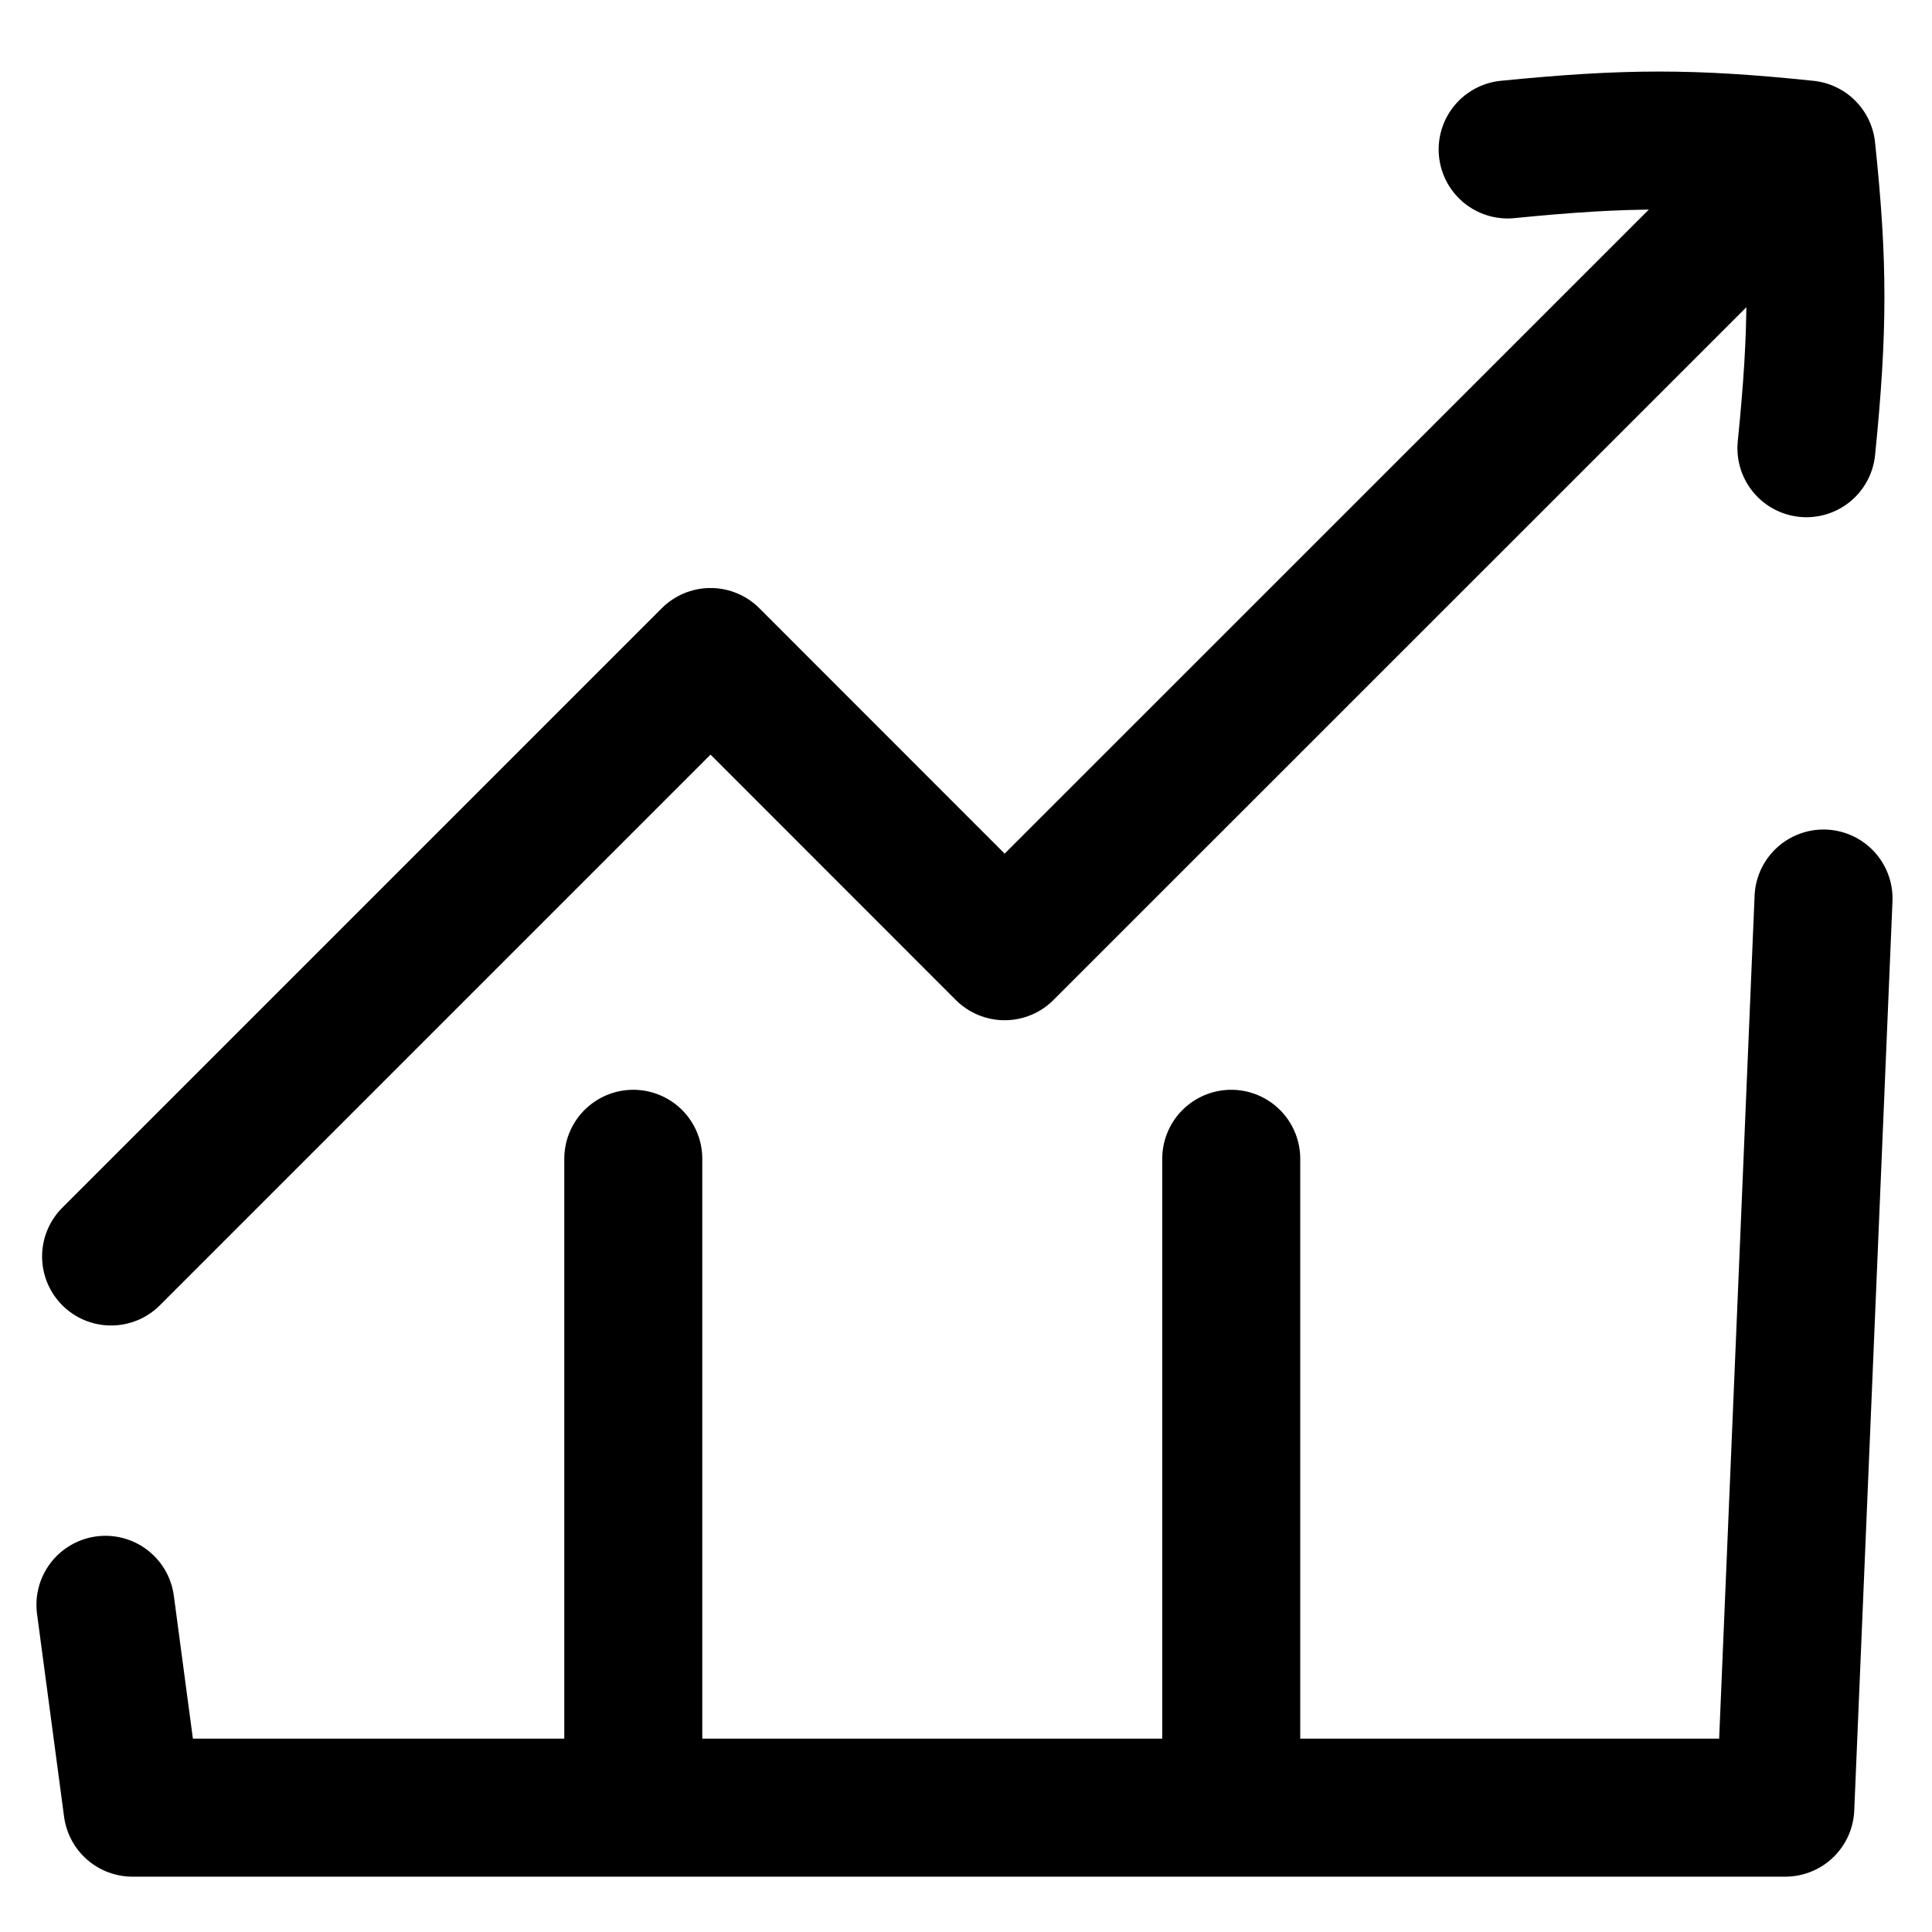
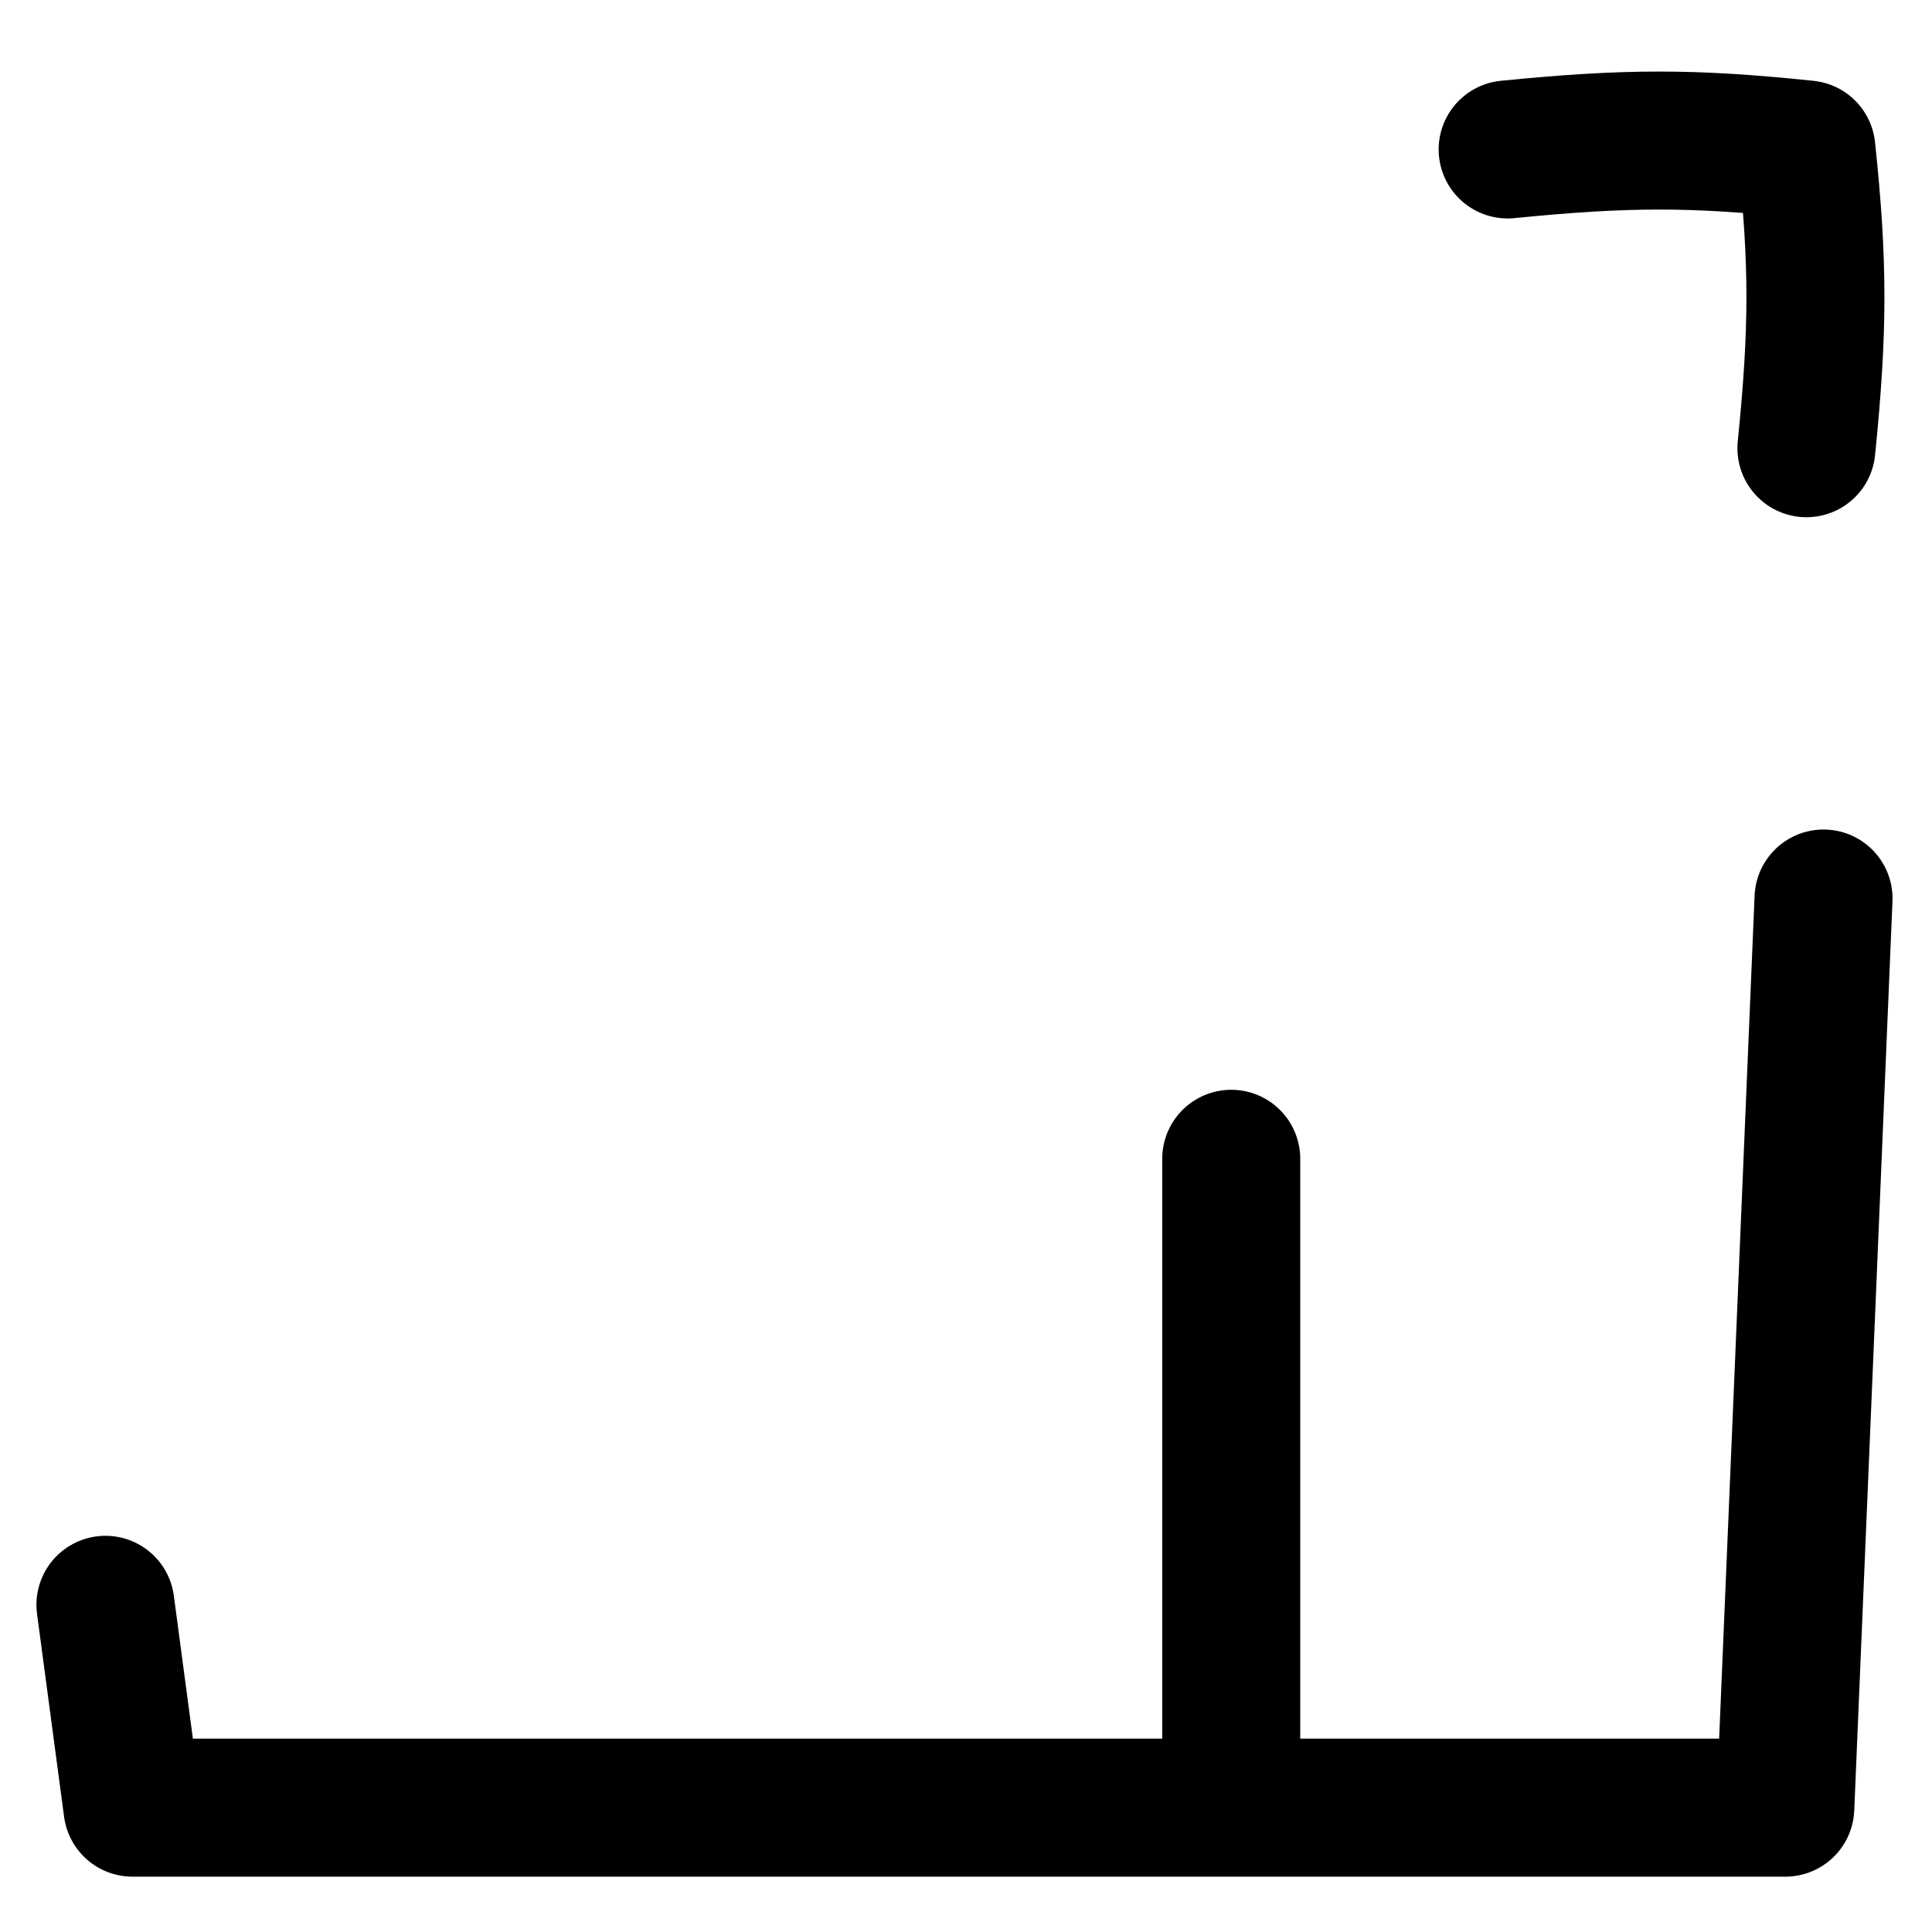
<svg xmlns="http://www.w3.org/2000/svg" width="28" height="28" viewBox="0 0 28 28" fill="none">
-   <path d="M1.61 18.21L10.298 9.522L14.56 13.786L25.1 3.248" stroke="black" stroke-width="2" stroke-linecap="round" stroke-linejoin="round" />
-   <path d="M26.18 6.496C26.354 4.768 26.354 3.818 26.18 2.166C24.528 1.994 23.58 1.994 21.85 2.166M9.178 26.198V16.794M17.844 26.198V16.794M1.528 23.258L1.92 26.198H25.874L26.428 13.022" stroke="black" stroke-width="2" stroke-linecap="round" stroke-linejoin="round" />
+   <path d="M26.18 6.496C26.354 4.768 26.354 3.818 26.18 2.166C24.528 1.994 23.58 1.994 21.85 2.166M9.178 26.198M17.844 26.198V16.794M1.528 23.258L1.92 26.198H25.874L26.428 13.022" stroke="black" stroke-width="2" stroke-linecap="round" stroke-linejoin="round" />
</svg>